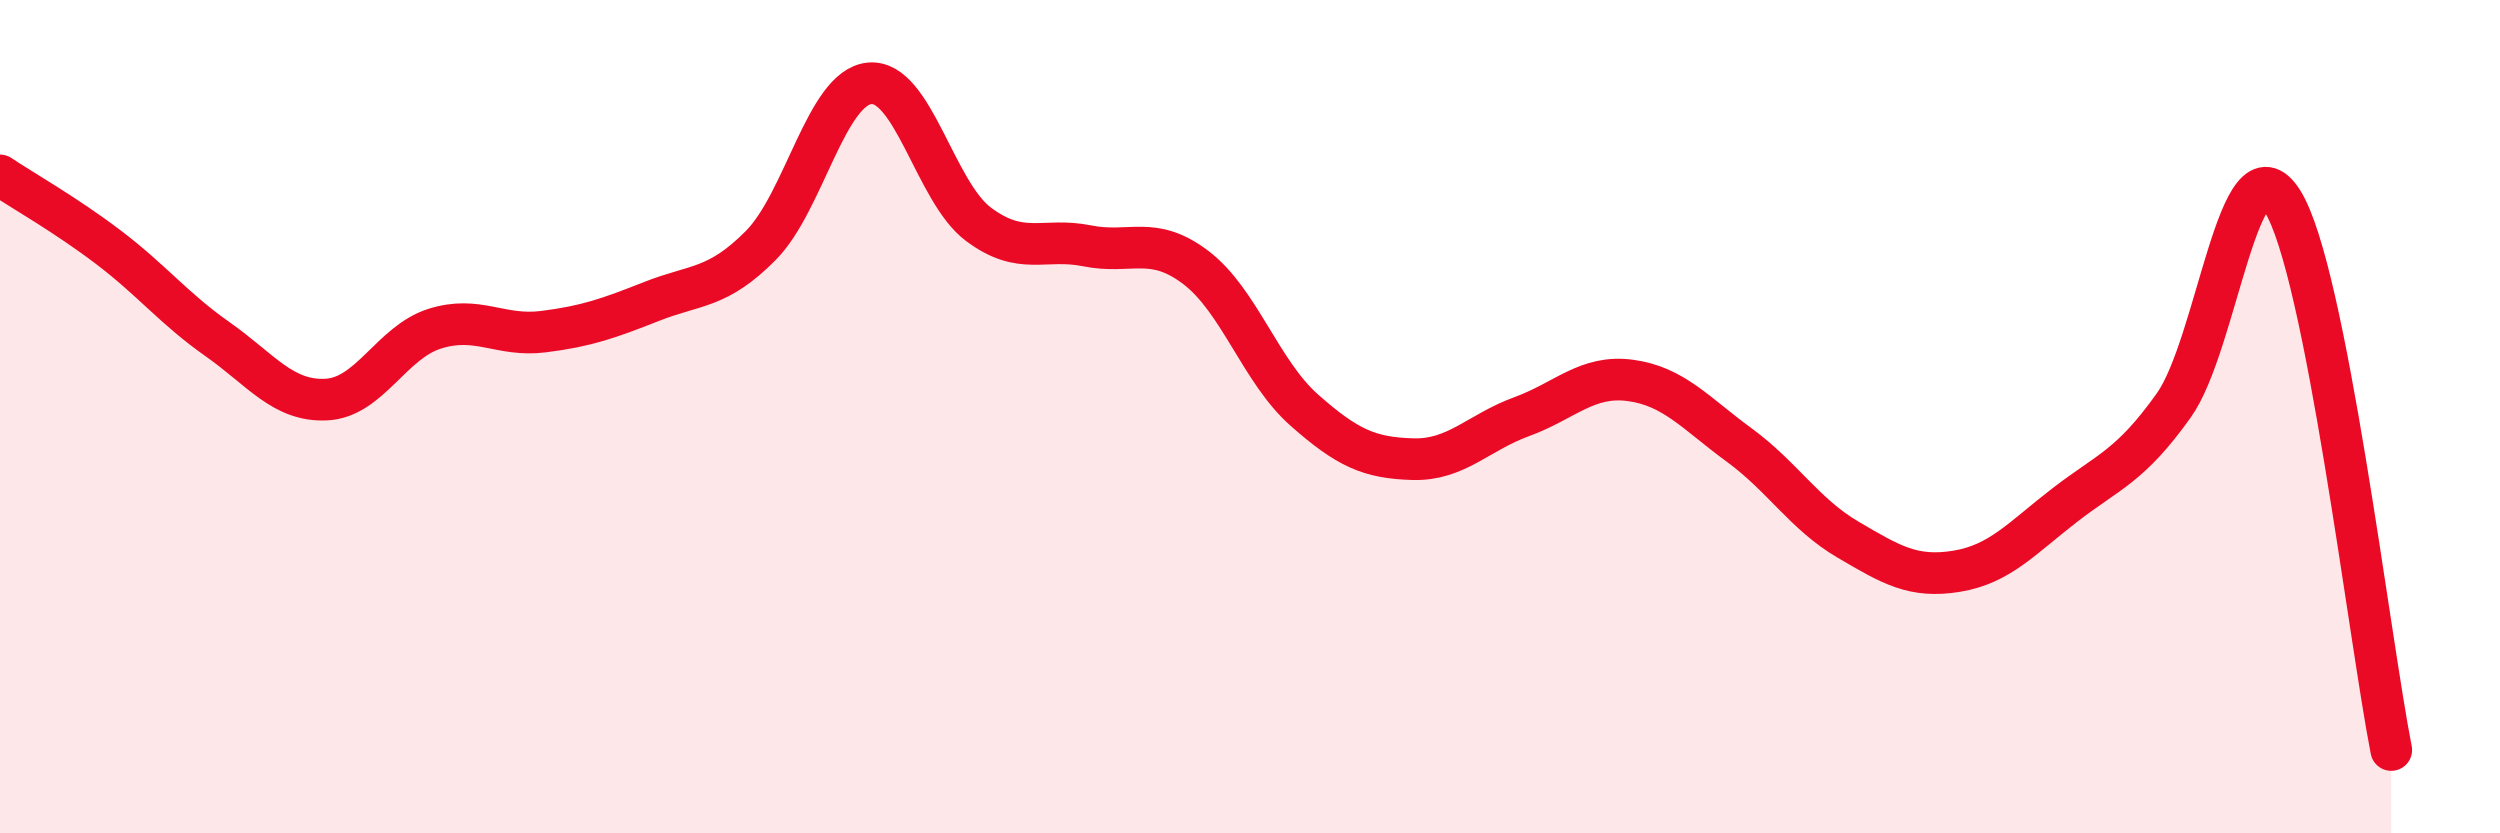
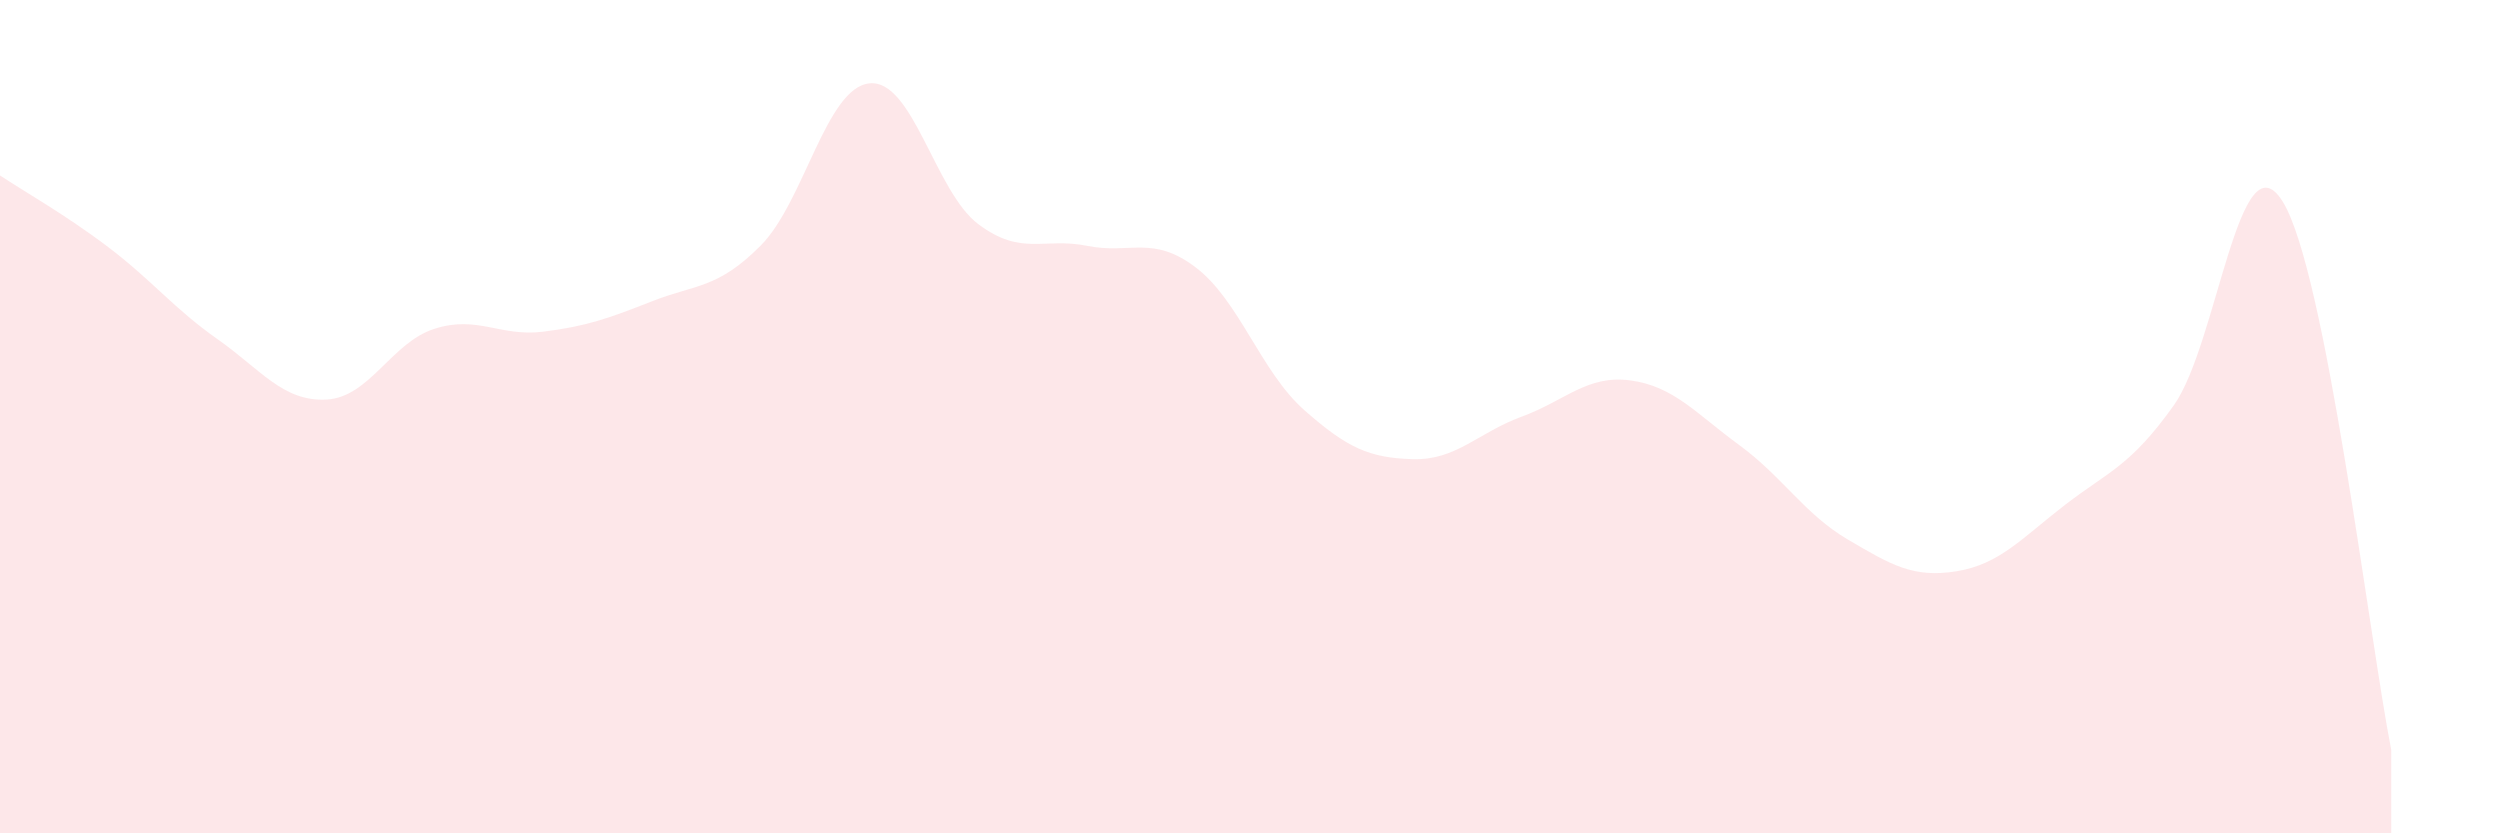
<svg xmlns="http://www.w3.org/2000/svg" width="60" height="20" viewBox="0 0 60 20">
  <path d="M 0,4.21 C 0.52,4.56 1.57,5.15 2.61,5.94 C 3.65,6.73 4.18,7.41 5.22,8.14 C 6.26,8.87 6.79,9.64 7.83,9.59 C 8.87,9.54 9.39,8.22 10.43,7.89 C 11.47,7.56 12,8.09 13.04,7.96 C 14.08,7.83 14.61,7.64 15.65,7.23 C 16.69,6.82 17.22,6.94 18.26,5.89 C 19.3,4.84 19.83,2.1 20.87,2 C 21.91,1.9 22.44,4.6 23.48,5.38 C 24.52,6.16 25.05,5.69 26.09,5.9 C 27.13,6.11 27.66,5.63 28.7,6.42 C 29.74,7.21 30.26,8.92 31.3,9.84 C 32.34,10.76 32.87,10.99 33.91,11.02 C 34.95,11.05 35.48,10.38 36.52,10 C 37.56,9.62 38.09,8.99 39.13,9.13 C 40.17,9.27 40.7,9.92 41.74,10.68 C 42.78,11.44 43.31,12.34 44.35,12.95 C 45.39,13.56 45.92,13.88 46.96,13.71 C 48,13.54 48.53,12.91 49.57,12.11 C 50.61,11.31 51.13,11.19 52.17,9.73 C 53.21,8.27 53.74,3.18 54.78,4.83 C 55.82,6.48 56.87,15.37 57.39,18L57.39 20L0 20Z" fill="#EB0A25" opacity="0.1" stroke-linecap="round" stroke-linejoin="round" />
-   <path d="M 0,4.21 C 0.52,4.56 1.57,5.15 2.61,5.94 C 3.65,6.73 4.18,7.41 5.22,8.14 C 6.26,8.87 6.79,9.64 7.83,9.59 C 8.87,9.54 9.39,8.22 10.43,7.89 C 11.47,7.56 12,8.09 13.04,7.96 C 14.08,7.83 14.61,7.64 15.65,7.23 C 16.69,6.82 17.22,6.94 18.26,5.89 C 19.3,4.84 19.83,2.1 20.87,2 C 21.91,1.9 22.44,4.6 23.48,5.38 C 24.52,6.16 25.05,5.69 26.09,5.9 C 27.13,6.11 27.66,5.63 28.7,6.42 C 29.74,7.21 30.26,8.92 31.3,9.84 C 32.34,10.76 32.87,10.99 33.91,11.02 C 34.95,11.05 35.48,10.38 36.52,10 C 37.56,9.62 38.09,8.99 39.13,9.13 C 40.17,9.27 40.7,9.92 41.74,10.68 C 42.78,11.44 43.31,12.34 44.35,12.95 C 45.39,13.56 45.92,13.88 46.96,13.71 C 48,13.54 48.53,12.91 49.57,12.11 C 50.61,11.31 51.13,11.19 52.17,9.73 C 53.21,8.27 53.74,3.18 54.78,4.83 C 55.82,6.48 56.87,15.37 57.39,18" stroke="#EB0A25" stroke-width="1" fill="none" stroke-linecap="round" stroke-linejoin="round" />
</svg>